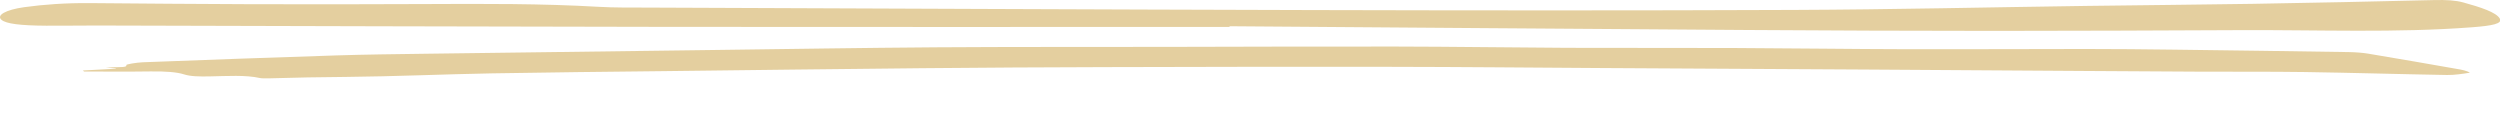
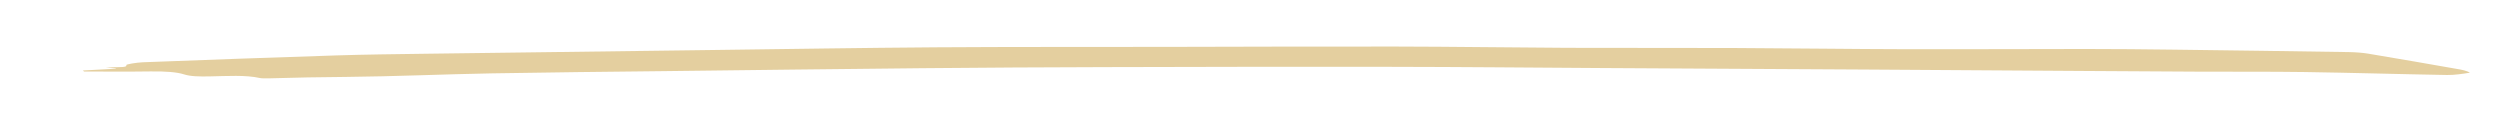
<svg xmlns="http://www.w3.org/2000/svg" width="310" height="14" viewBox="0 0 310 14" fill="none">
  <g clip-path="url(#clip0_101_523)">
    <path d="M10.27 8.741C11.643 8.665 13.017 8.595 14.364 8.52C14.364 8.496 14.364 8.473 14.312 8.467C14.027 8.45 13.742 8.438 13.12 8.409C13.639 8.368 13.82 8.345 14.027 8.339C14.83 8.31 15.815 8.374 15.659 8.077C15.608 7.972 16.903 7.757 17.706 7.722C25.661 7.42 33.642 7.129 41.648 6.873C45.328 6.756 49.085 6.715 52.816 6.663C64.735 6.5 76.654 6.349 88.599 6.197C97.772 6.081 106.918 5.93 116.091 5.866C125.652 5.802 135.239 5.831 144.8 5.813C154.232 5.796 163.689 5.755 173.121 5.773C180.195 5.784 187.269 5.895 194.342 5.93C201.235 5.959 208.101 5.924 214.993 5.953C222.223 5.982 229.452 6.087 236.707 6.104C244.014 6.122 251.321 6.075 258.628 6.075C262.281 6.075 265.935 6.11 269.588 6.157C276.817 6.244 284.046 6.349 291.25 6.459C292.079 6.471 293.012 6.547 293.608 6.646C297.494 7.297 301.355 7.961 305.138 8.63C305.708 8.729 306.356 8.997 306.226 9.02C305.423 9.148 304.335 9.317 303.428 9.299C297.546 9.2 291.69 9.02 285.782 8.933C281.429 8.869 277.024 8.909 272.671 8.886C267.878 8.863 263.058 8.828 258.265 8.799C249.3 8.741 240.36 8.682 231.395 8.624C220.486 8.56 209.552 8.502 198.643 8.438C189.937 8.386 181.257 8.298 172.551 8.287C160.762 8.269 148.946 8.287 137.131 8.322C129.539 8.339 121.947 8.386 114.381 8.456C103.654 8.56 92.926 8.694 82.225 8.822C75.151 8.904 68.078 8.968 61.03 9.096C54.967 9.206 48.955 9.48 42.892 9.538C39.679 9.567 36.544 9.614 33.409 9.713C33.02 9.724 32.424 9.724 32.243 9.678C30.455 9.276 28.175 9.433 25.998 9.474C24.728 9.497 23.614 9.486 22.785 9.212C21.956 8.944 20.505 8.828 18.639 8.857C15.919 8.898 13.146 8.869 10.425 8.869C10.374 8.822 10.322 8.781 10.27 8.735V8.741Z" fill="#E4CF9F" />
-     <path d="M152.461 3.338C129.193 3.338 105.951 3.361 82.682 3.332C59.129 3.304 35.576 3.22 11.997 3.164C9.898 3.164 7.799 3.198 5.727 3.187C2.488 3.17 0.778 2.94 0.207 2.475C-0.518 1.909 0.7 1.209 3.006 0.89C5.467 0.548 8.162 0.363 11.142 0.385C17.723 0.436 24.305 0.503 30.886 0.52C38.167 0.542 45.448 0.537 52.755 0.503C59.984 0.469 67.162 0.436 74.235 0.845C76.153 0.957 78.226 0.934 80.247 0.94C107.764 1.046 135.256 1.181 162.774 1.248C182.699 1.299 202.625 1.315 222.55 1.231C234.625 1.181 246.674 0.901 258.722 0.733C265.615 0.637 272.507 0.587 279.373 0.475C286.862 0.352 294.324 0.189 301.786 0.01C303.393 -0.029 304.481 0.044 305.44 0.301C307.616 0.901 309.534 1.528 309.974 2.302C310.337 2.94 309.041 3.192 306.528 3.383C297.122 4.094 287.509 3.697 277.974 3.736C267.739 3.781 257.53 3.831 247.295 3.831C237.061 3.831 226.852 3.786 216.617 3.719C195.24 3.579 173.863 3.411 152.461 3.254C152.461 3.282 152.461 3.31 152.461 3.338Z" fill="#E4CF9F" />
  </g>
  <defs>
    <clipPath id="clip0_101_523">
      <rect width="310" height="14" fill="white" />
    </clipPath>
  </defs>
</svg>